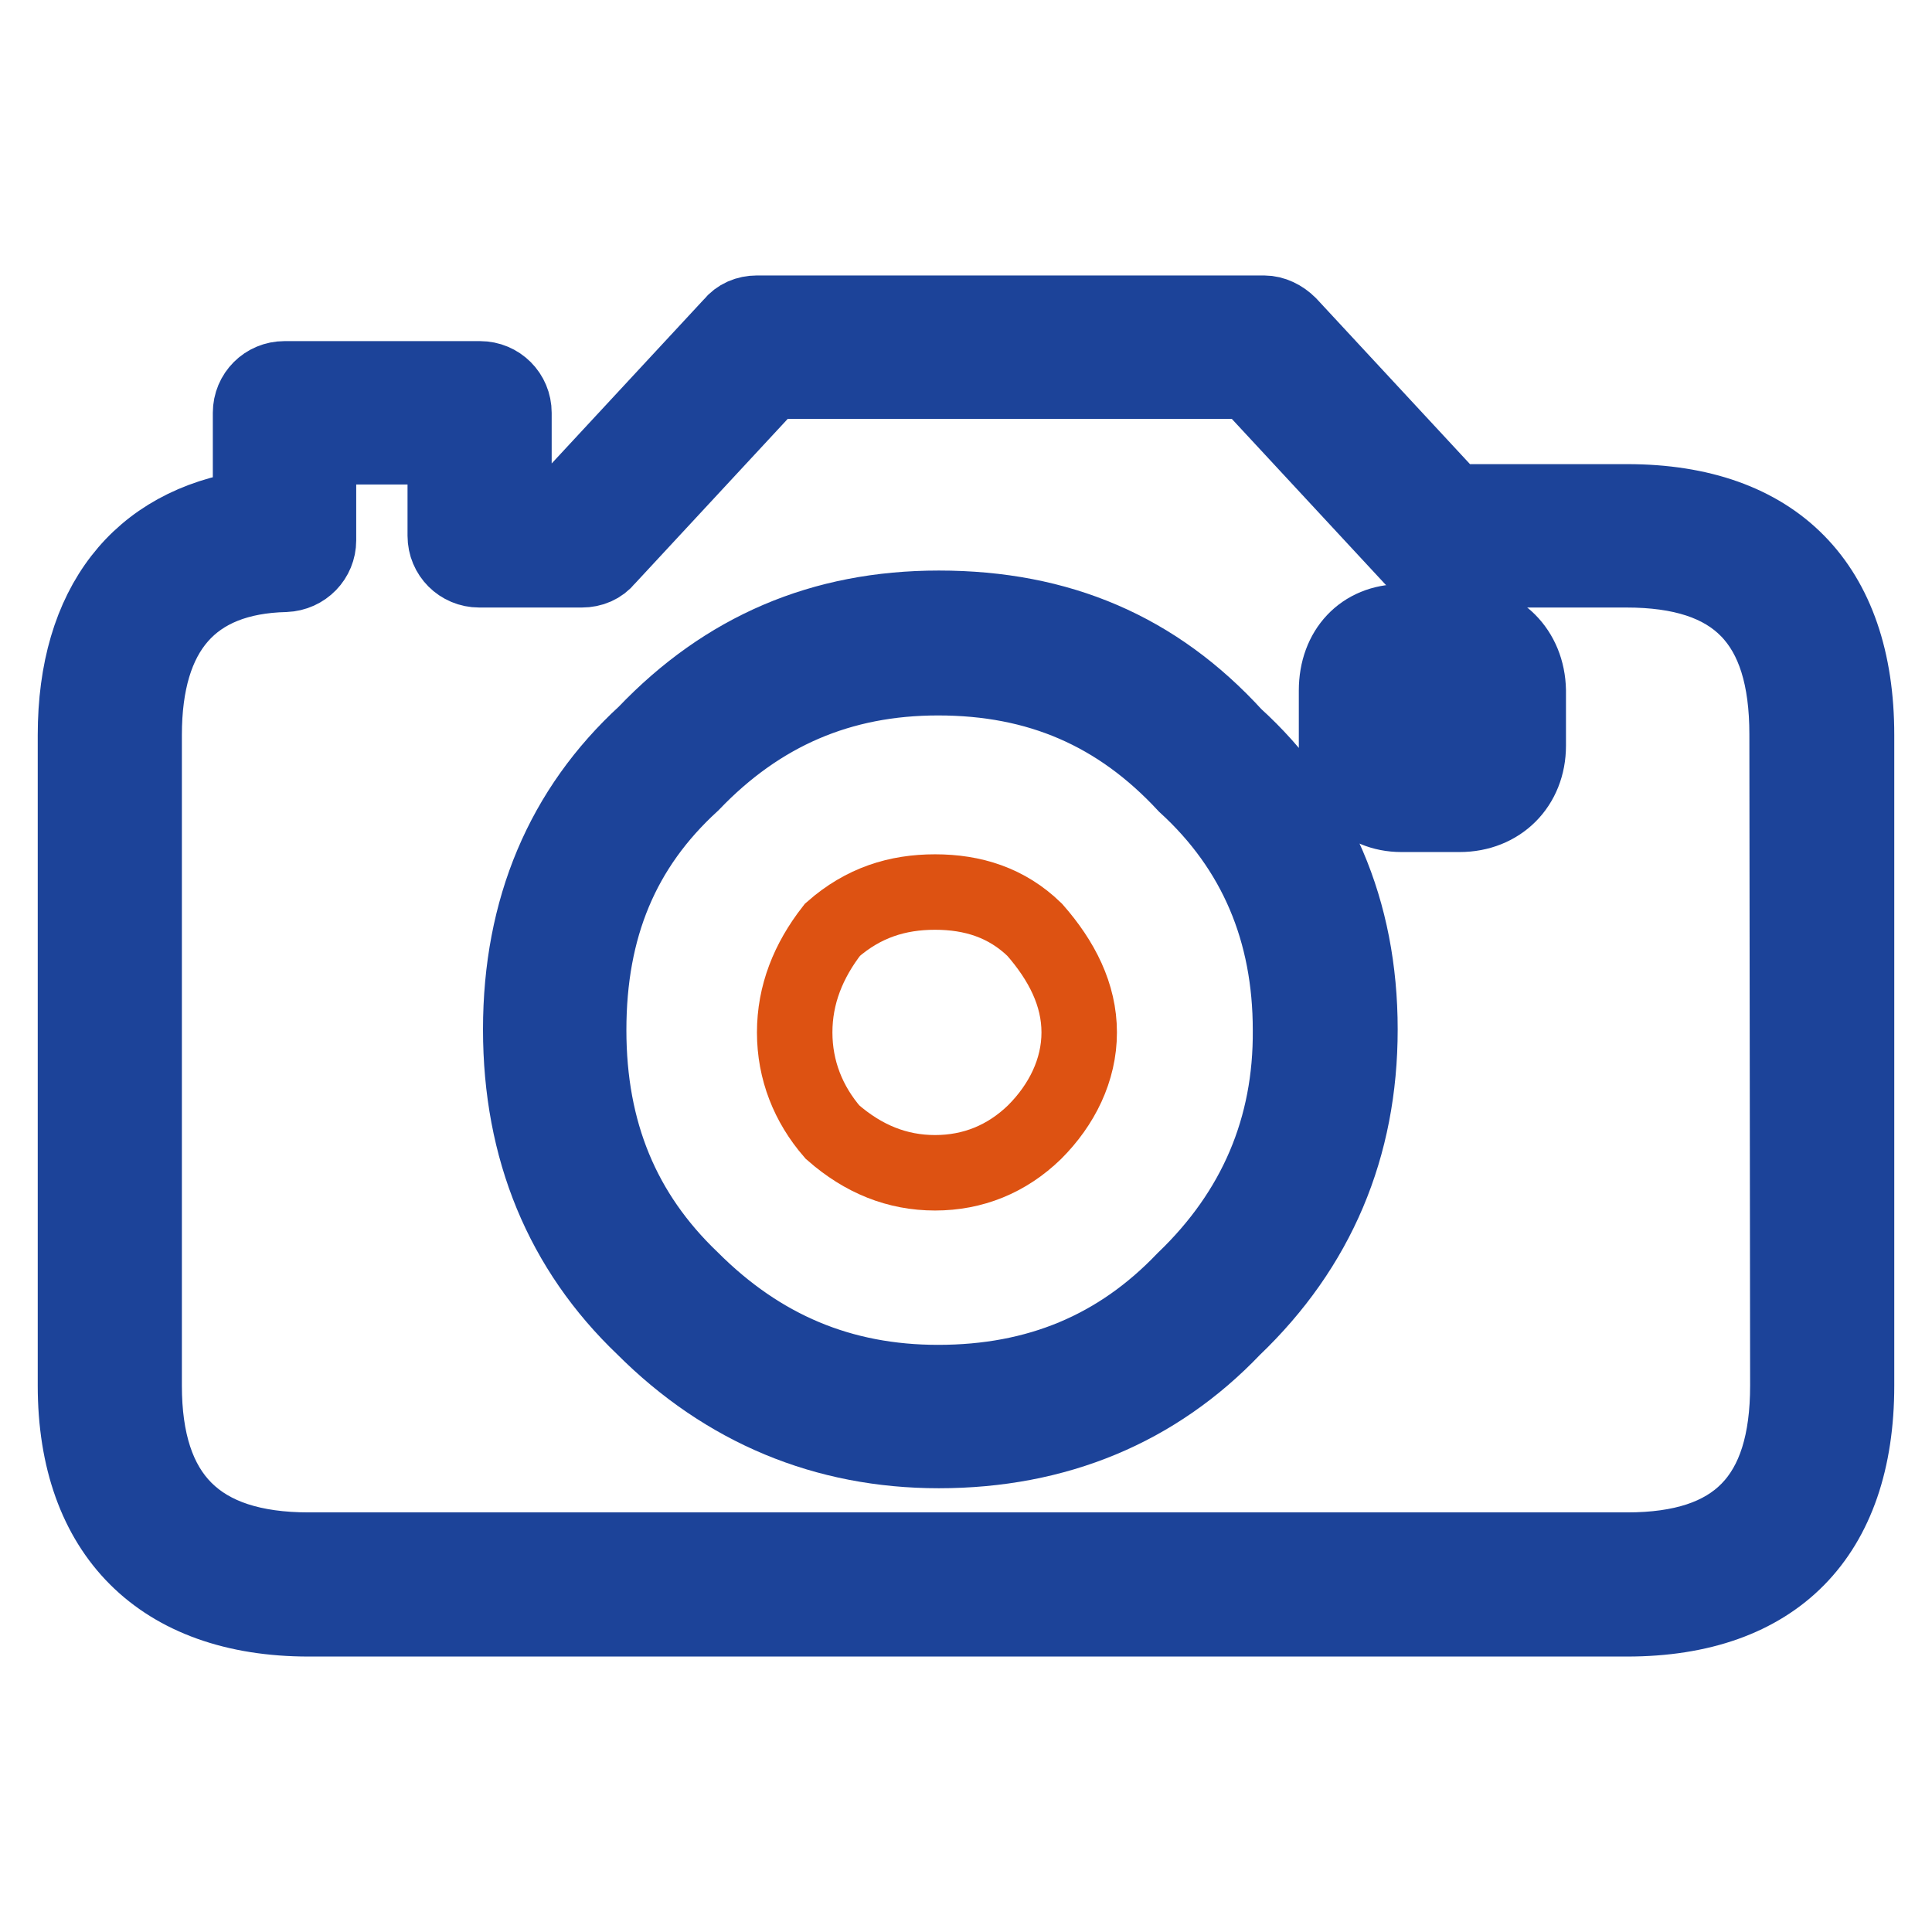
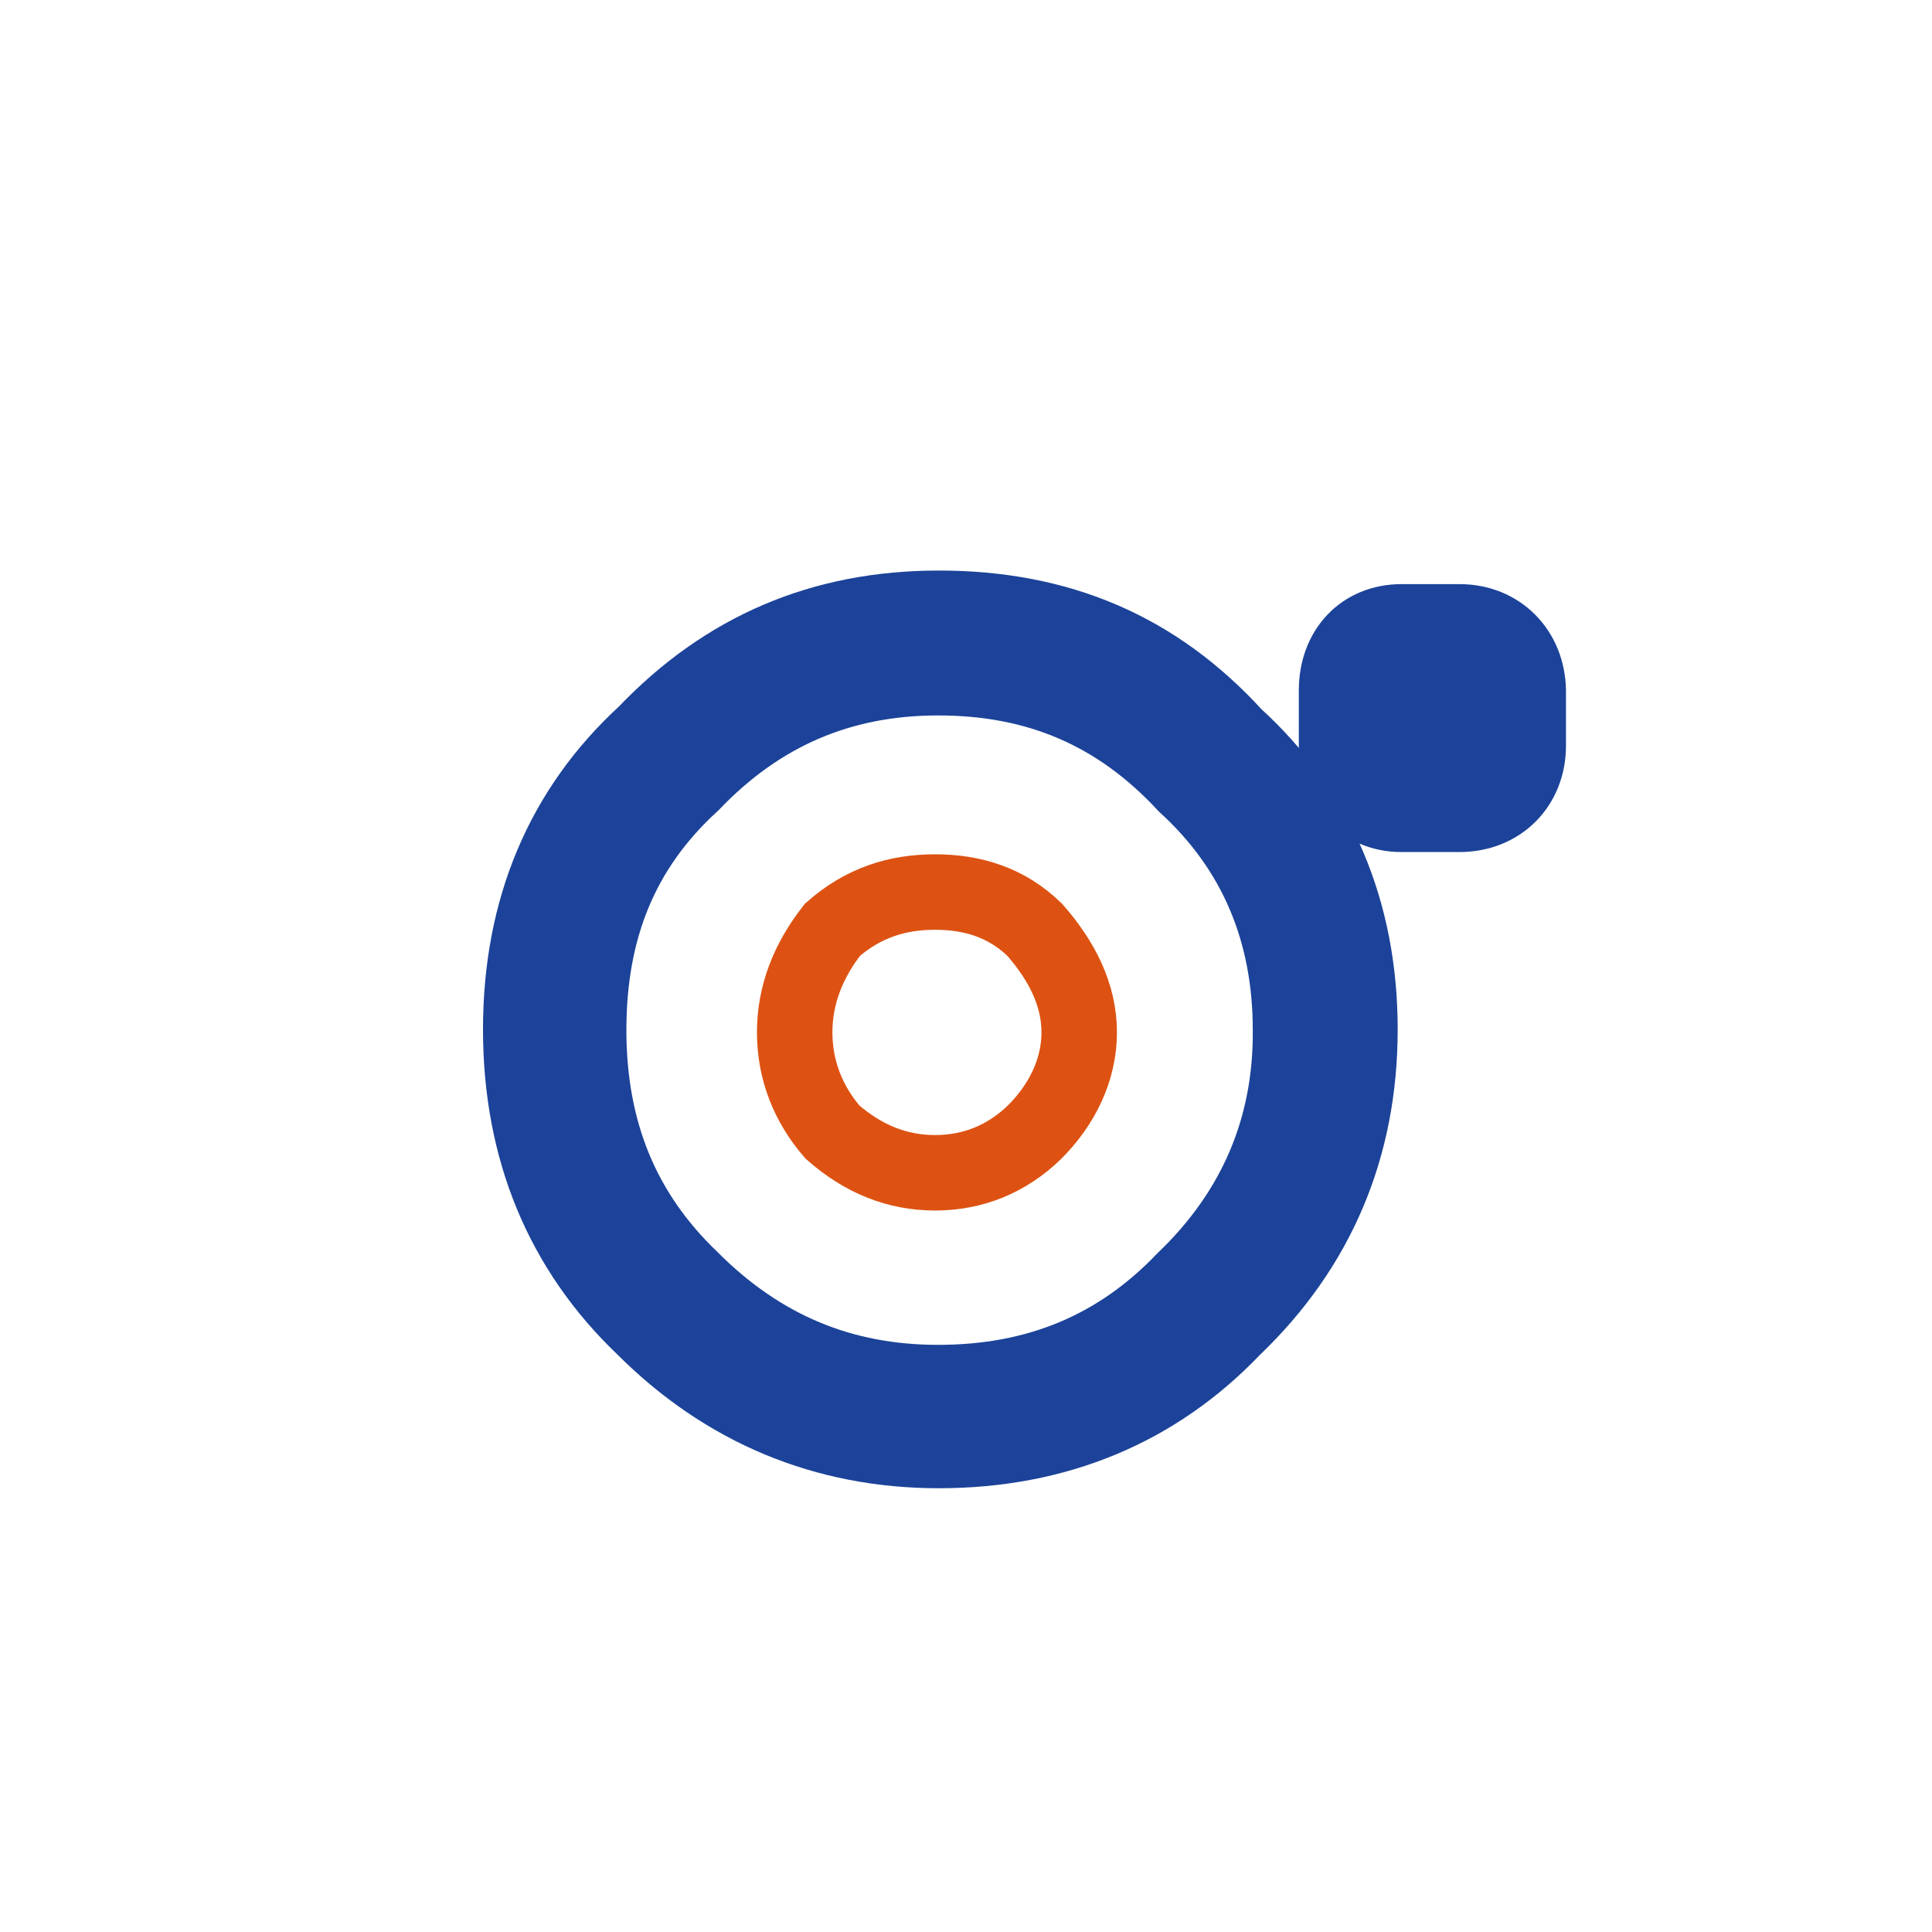
<svg xmlns="http://www.w3.org/2000/svg" version="1.1" x="0px" y="0px" viewBox="0 0 256 256" enable-background="new 0 0 256 256" xml:space="preserve">
  <g>
    <path stroke-width="10" fill-opacity="0" stroke="#dd5212" d="M123.9,118.2c-5,0-9.5,1.4-13.6,5c-3.2,4.1-5,8.6-5,13.6c0,5,1.8,9.5,5,13.2c4.1,3.6,8.6,5.4,13.6,5.4 s9.5-1.8,13.2-5.4c3.6-3.6,5.9-8.2,5.9-13.2c0-5-2.3-9.5-5.9-13.6C133.4,119.6,128.9,118.2,123.9,118.2z" />
    <path stroke-width="10" fill-opacity="0" stroke="#1c4399" d="M193.4,82.4h-7.7c-5.1,0-8.6,3.7-8.6,9.1v7.3c0,5.3,3.5,9.1,8.6,9.1h7.7c5.3,0,9.1-3.8,9.1-9.1v-7.3 C202.4,86.2,198.6,82.4,193.4,82.4z M193.4,98.7l-7.3,0v-7.3h7.3l0.2,7.2C193.6,98.7,193.5,98.7,193.4,98.7z M124.4,80.6 c-15.5,0-28.3,5.5-38.9,16.6c-10.9,10-16.5,23.2-16.5,39.2c0,15.9,5.5,29.2,16.3,39.5c10.8,10.8,24,16.3,39.1,16.3 c15.6,0,28.8-5.5,39-16.2c11.2-10.7,16.8-24,16.8-39.6c0-15.8-5.7-29-16.6-38.9C153.2,86.1,140.4,80.6,124.4,80.6z M156.9,169.6 c-8.7,9.1-19.4,13.6-32.6,13.6c-12.8,0-23.5-4.5-32.7-13.7c-9.1-8.7-13.6-19.5-13.6-33c0-13.6,4.4-24.2,13.7-32.7 c9-9.4,19.7-14,32.6-14c13.3,0,23.9,4.6,32.8,14.2c9.3,8.5,13.9,19.4,13.9,32.5C171.1,149.4,166.4,160.5,156.9,169.6z" />
-     <path stroke-width="10" fill-opacity="0" stroke="#1c4399" d="M215.6,66.5h-23L170.8,43c-0.9-0.9-2.1-1.5-3.3-1.5h-67.2c-1.3,0-2.5,0.5-3.3,1.5L75.2,66.5h-7.1V54.7 c0-2.5-2-4.5-4.5-4.5l0,0H37.7c-2.5,0-4.5,2-4.5,4.5v12.6C18.4,69.5,10,80.2,10,97.4v86.2c0,19.6,11.3,30.9,30.9,30.9h174.7 c19.6,0,30.4-11,30.4-30.9V97.4C246,77.5,235.2,66.5,215.6,66.5z M236.9,183.6c0,14.9-6.8,21.8-21.3,21.8H40.9 c-14.7,0-21.8-7.1-21.8-21.8V97.4c0-13.8,6.3-21,18.7-21.3c2.5-0.1,4.4-2.1,4.4-4.5V59.2H59V71c0,2.5,2,4.5,4.5,4.5l0,0h13.6 c1.3,0,2.5-0.5,3.3-1.5l21.8-23.5h63.2l21.8,23.5c0.9,0.9,2.1,1.5,3.3,1.5h25c14.6,0,21.3,6.9,21.3,21.8L236.9,183.6L236.9,183.6z" />
  </g>
</svg>